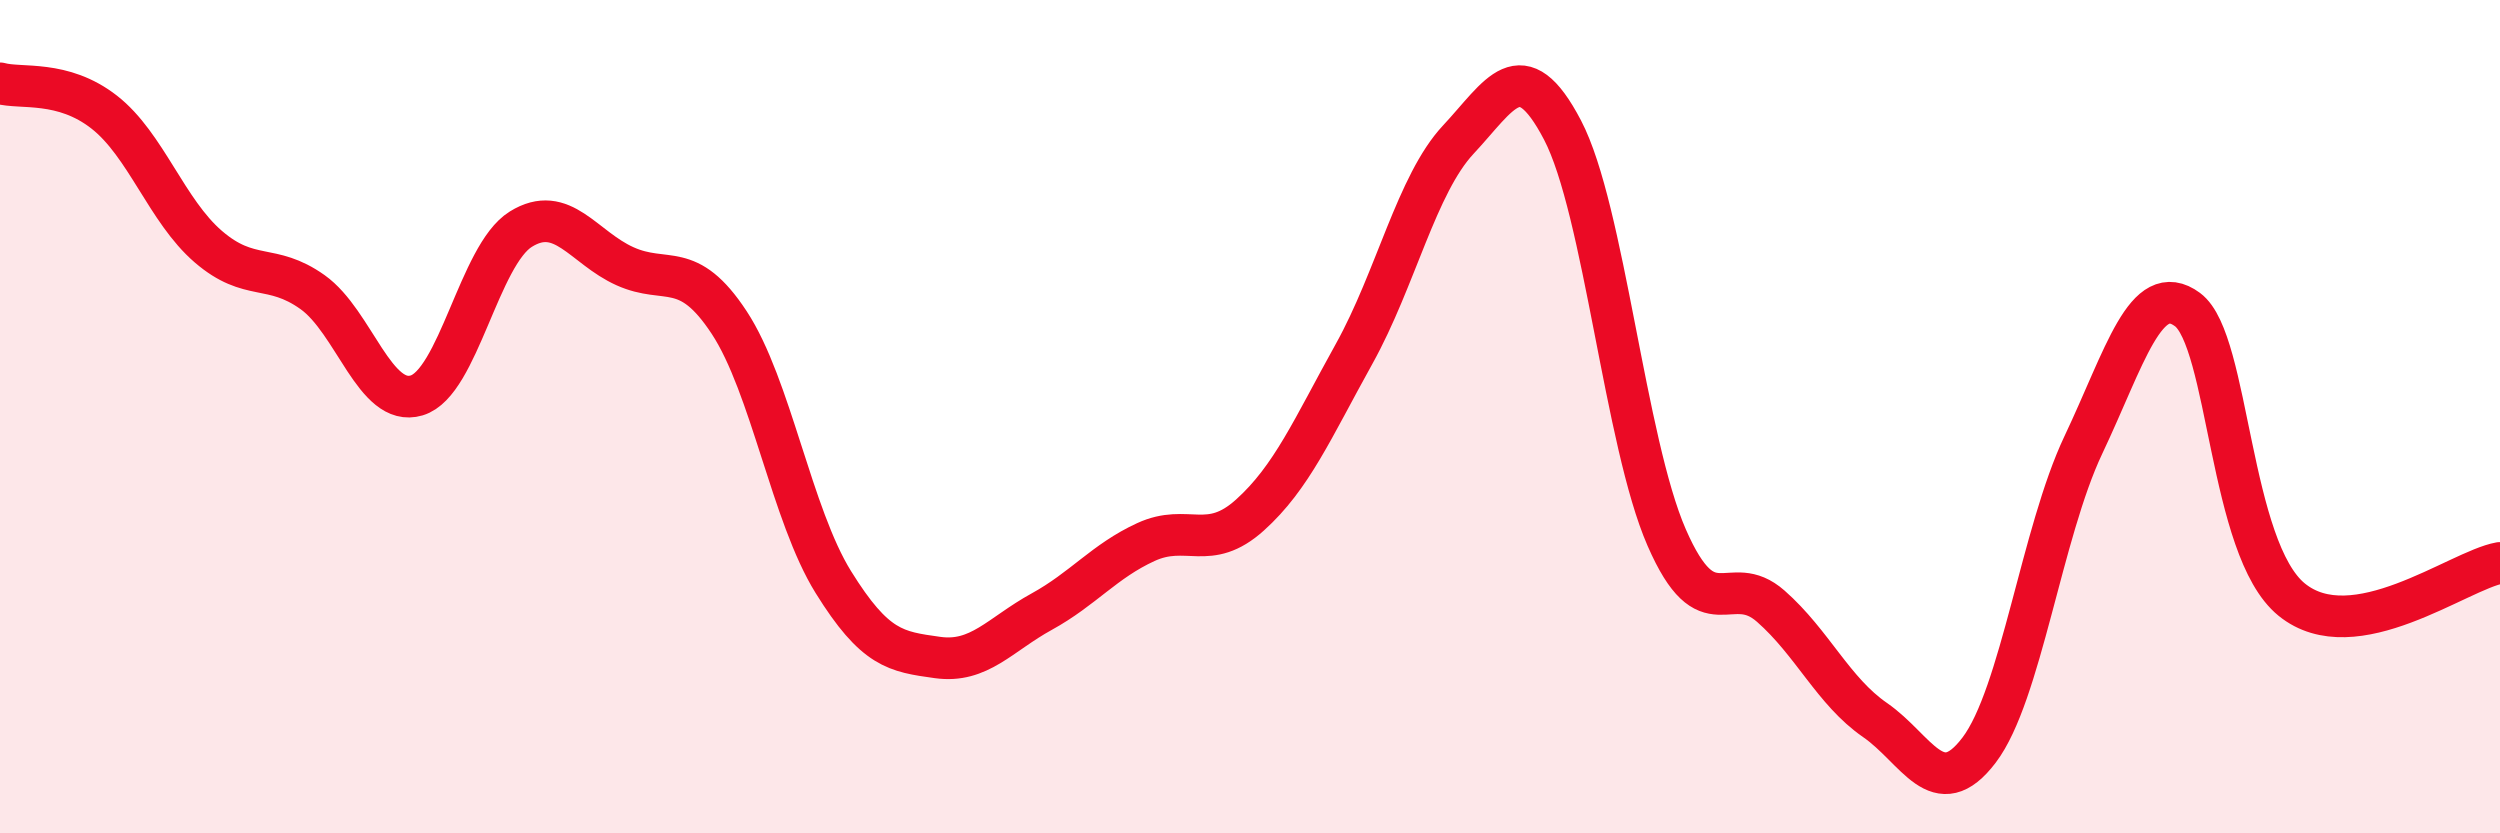
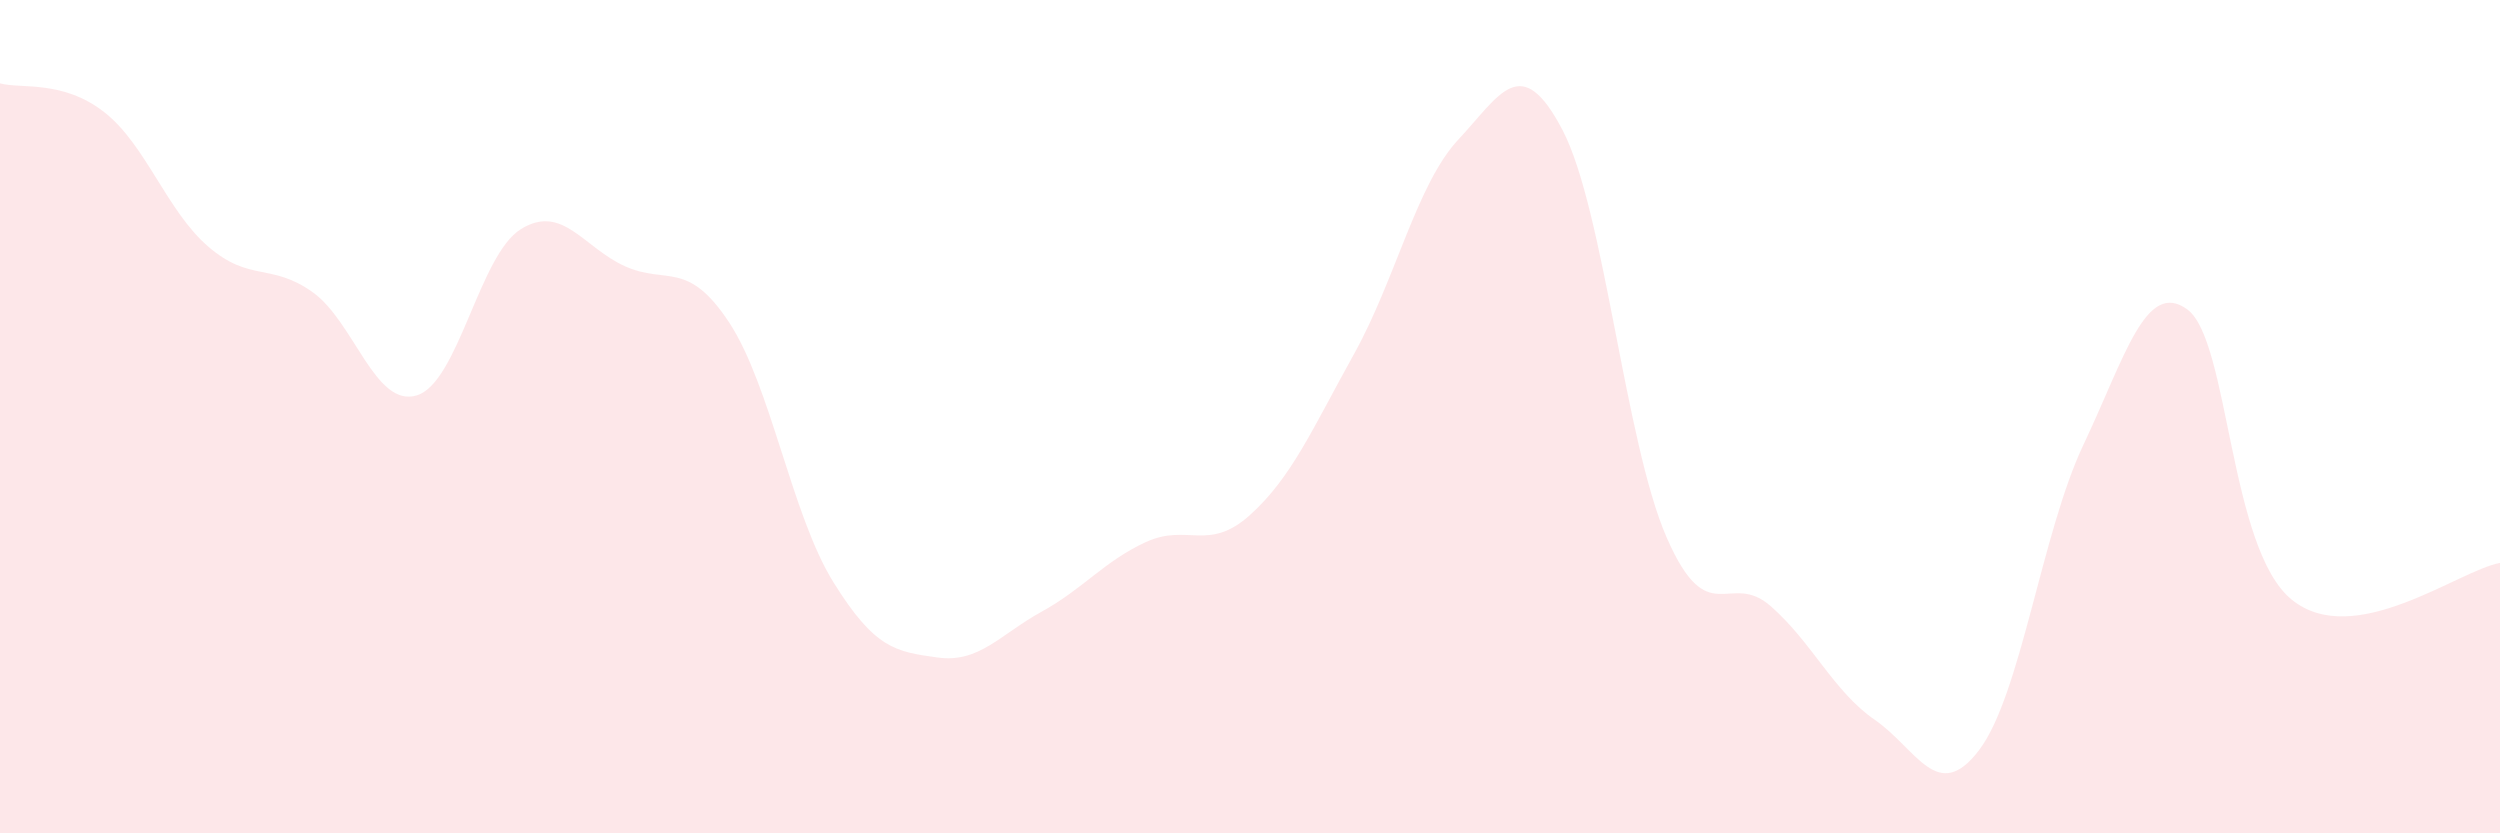
<svg xmlns="http://www.w3.org/2000/svg" width="60" height="20" viewBox="0 0 60 20">
  <path d="M 0,2 C 0.5,2.14 1.5,1.91 2.5,2.69 C 3.5,3.47 4,5.06 5,5.92 C 6,6.78 6.5,6.3 7.5,7.01 C 8.5,7.72 9,9.79 10,9.49 C 11,9.19 11.5,6.12 12.5,5.5 C 13.5,4.88 14,5.94 15,6.39 C 16,6.84 16.5,6.22 17.5,7.74 C 18.5,9.26 19,12.36 20,13.97 C 21,15.58 21.5,15.64 22.5,15.78 C 23.5,15.92 24,15.23 25,14.68 C 26,14.13 26.5,13.47 27.5,13.01 C 28.5,12.55 29,13.26 30,12.36 C 31,11.46 31.5,10.29 32.5,8.49 C 33.5,6.69 34,4.42 35,3.35 C 36,2.28 36.5,1.21 37.5,3.12 C 38.5,5.03 39,10.61 40,12.9 C 41,15.19 41.5,13.67 42.5,14.55 C 43.5,15.43 44,16.59 45,17.28 C 46,17.97 46.5,19.32 47.5,18 C 48.5,16.68 49,12.79 50,10.68 C 51,8.57 51.5,6.69 52.5,7.43 C 53.5,8.17 53.5,13.17 55,14.39 C 56.5,15.61 59,13.69 60,13.51L60 20L0 20Z" fill="#EB0A25" opacity="0.1" stroke-linecap="round" stroke-linejoin="round" />
-   <path d="M 0,2 C 0.5,2.14 1.5,1.91 2.5,2.69 C 3.5,3.47 4,5.06 5,5.92 C 6,6.78 6.5,6.3 7.5,7.01 C 8.5,7.72 9,9.79 10,9.49 C 11,9.19 11.5,6.12 12.5,5.5 C 13.5,4.88 14,5.94 15,6.39 C 16,6.84 16.5,6.22 17.5,7.74 C 18.5,9.26 19,12.36 20,13.97 C 21,15.58 21.5,15.64 22.5,15.78 C 23.5,15.92 24,15.23 25,14.68 C 26,14.13 26.5,13.47 27.5,13.01 C 28.5,12.55 29,13.26 30,12.36 C 31,11.46 31.5,10.29 32.5,8.49 C 33.5,6.69 34,4.42 35,3.35 C 36,2.28 36.5,1.21 37.5,3.12 C 38.5,5.03 39,10.61 40,12.9 C 41,15.19 41.5,13.67 42.5,14.55 C 43.5,15.43 44,16.59 45,17.28 C 46,17.97 46.5,19.32 47.5,18 C 48.5,16.68 49,12.79 50,10.68 C 51,8.57 51.5,6.69 52.5,7.43 C 53.5,8.17 53.5,13.17 55,14.39 C 56.5,15.61 59,13.69 60,13.51" stroke="#EB0A25" stroke-width="1" fill="none" stroke-linecap="round" stroke-linejoin="round" />
</svg>